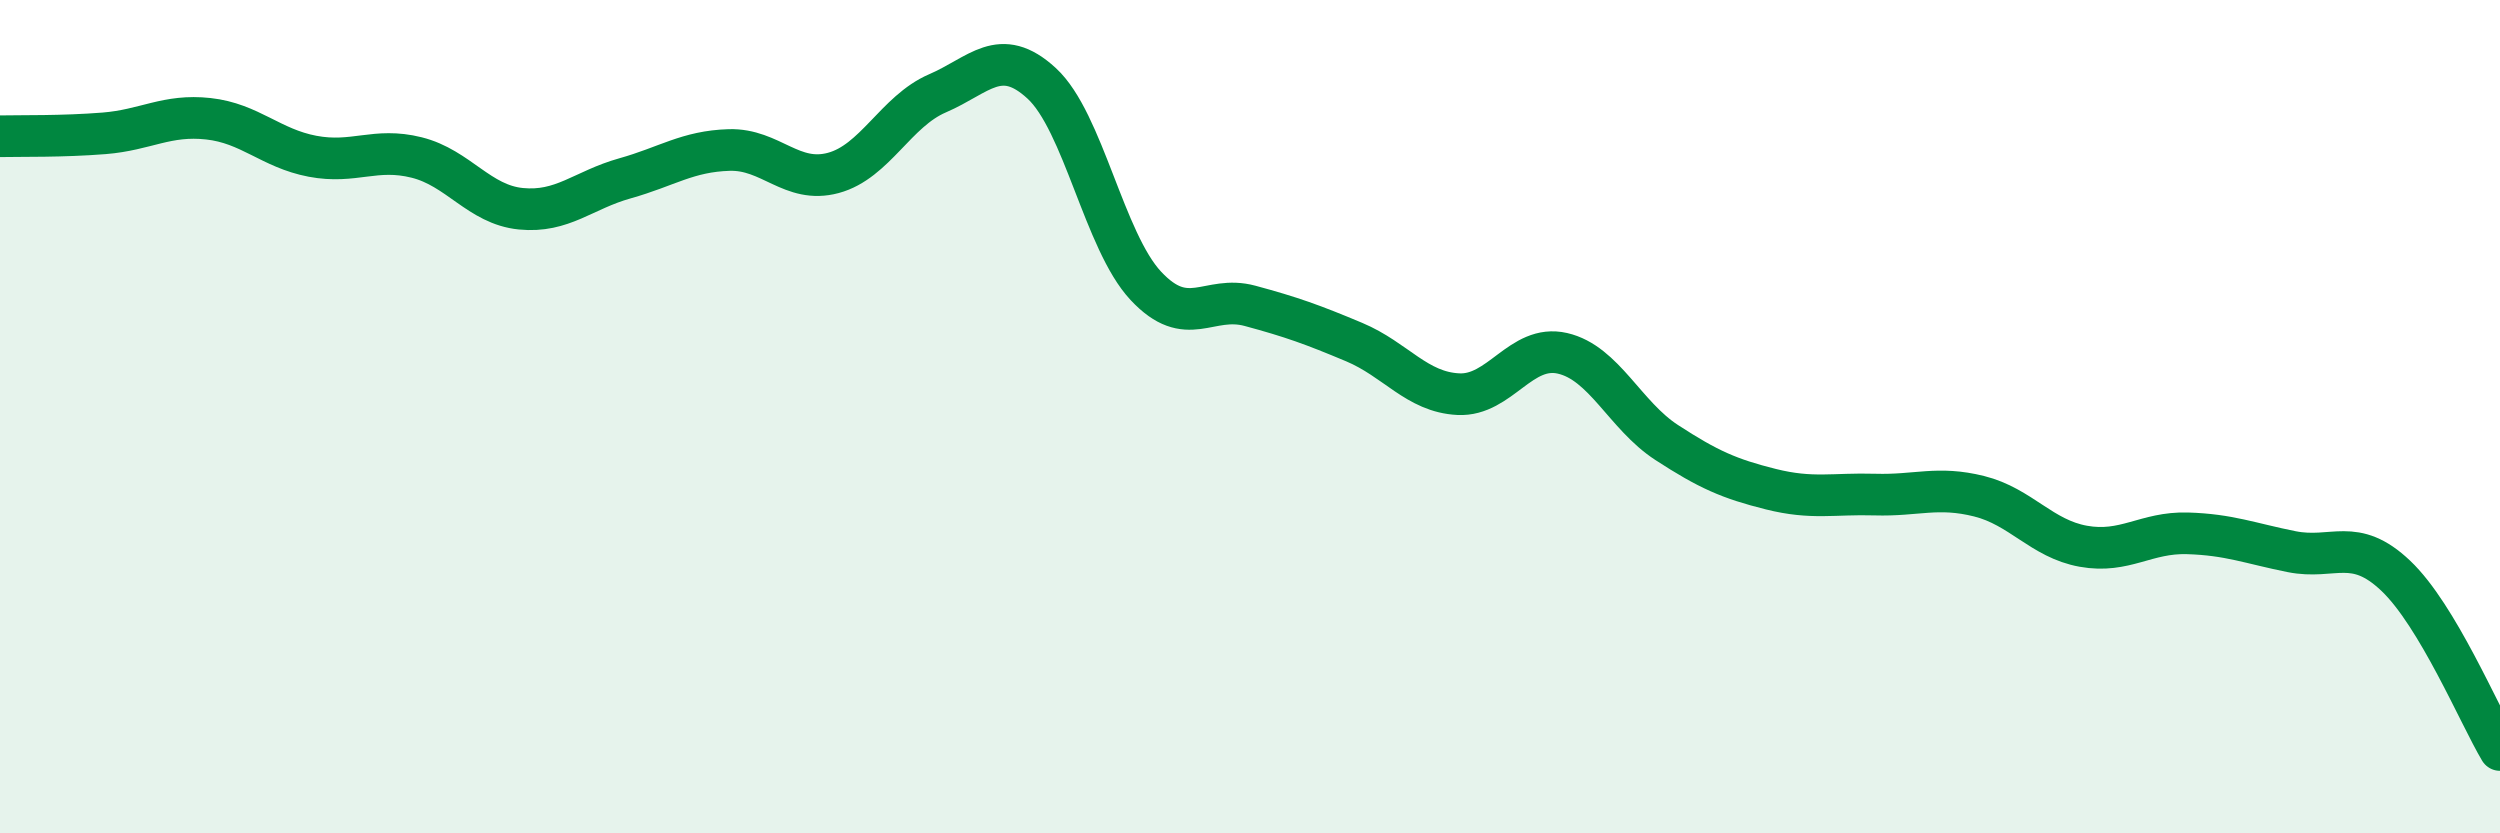
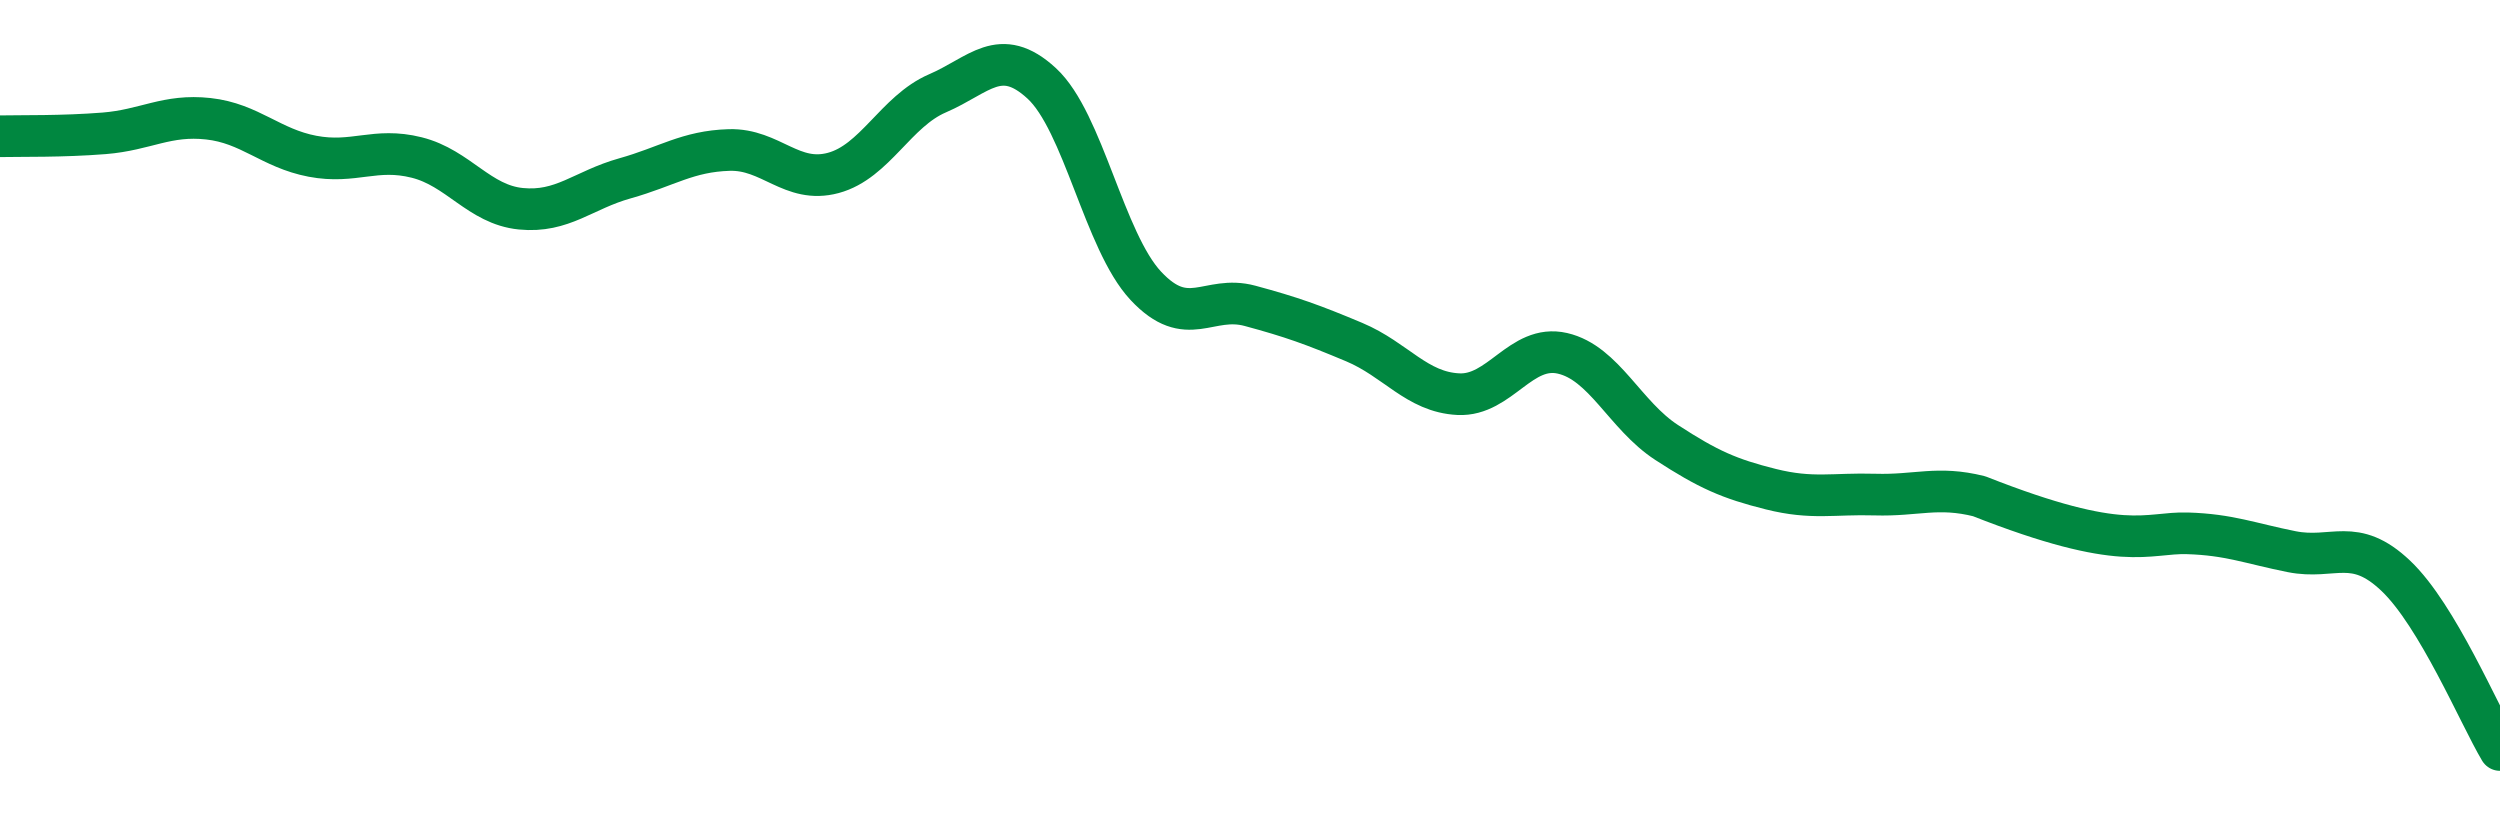
<svg xmlns="http://www.w3.org/2000/svg" width="60" height="20" viewBox="0 0 60 20">
-   <path d="M 0,3.27 C 0.5,3.26 1.5,3.28 2.5,3.2 C 3.5,3.12 4,2.74 5,2.85 C 6,2.96 6.5,3.56 7.5,3.75 C 8.5,3.94 9,3.53 10,3.78 C 11,4.03 11.5,4.91 12.5,5.01 C 13.5,5.11 14,4.56 15,4.28 C 16,4 16.5,3.63 17.5,3.6 C 18.5,3.57 19,4.42 20,4.15 C 21,3.88 21.5,2.67 22.5,2.24 C 23.5,1.81 24,1.08 25,2 C 26,2.92 26.5,5.79 27.5,6.86 C 28.5,7.93 29,7.07 30,7.34 C 31,7.61 31.5,7.79 32.5,8.21 C 33.5,8.63 34,9.41 35,9.46 C 36,9.51 36.5,8.25 37.5,8.48 C 38.5,8.71 39,9.97 40,10.62 C 41,11.27 41.5,11.49 42.5,11.74 C 43.5,11.99 44,11.84 45,11.87 C 46,11.9 46.5,11.66 47.5,11.91 C 48.5,12.16 49,12.93 50,13.11 C 51,13.29 51.5,12.77 52.5,12.8 C 53.5,12.83 54,13.04 55,13.24 C 56,13.44 56.5,12.87 57.5,13.82 C 58.5,14.77 59.5,17.16 60,18L60 20L0 20Z" fill="#008740" opacity="0.1" stroke-linecap="round" stroke-linejoin="round" />
-   <path d="M 0,3.27 C 0.5,3.26 1.5,3.28 2.5,3.2 C 3.5,3.12 4,2.74 5,2.85 C 6,2.96 6.5,3.56 7.5,3.75 C 8.5,3.94 9,3.53 10,3.78 C 11,4.03 11.5,4.91 12.5,5.01 C 13.5,5.11 14,4.56 15,4.28 C 16,4 16.5,3.63 17.5,3.6 C 18.5,3.57 19,4.42 20,4.15 C 21,3.88 21.5,2.67 22.5,2.24 C 23.5,1.81 24,1.08 25,2 C 26,2.92 26.5,5.79 27.5,6.86 C 28.5,7.93 29,7.07 30,7.34 C 31,7.61 31.5,7.79 32.5,8.21 C 33.5,8.63 34,9.41 35,9.46 C 36,9.51 36.5,8.25 37.5,8.48 C 38.5,8.71 39,9.97 40,10.62 C 41,11.27 41.5,11.49 42.5,11.74 C 43.5,11.99 44,11.84 45,11.87 C 46,11.9 46.5,11.66 47.5,11.91 C 48.5,12.16 49,12.93 50,13.11 C 51,13.29 51.5,12.77 52.5,12.8 C 53.5,12.83 54,13.04 55,13.24 C 56,13.44 56.5,12.87 57.5,13.82 C 58.5,14.77 59.5,17.16 60,18" stroke="#008740" stroke-width="1" fill="none" stroke-linecap="round" stroke-linejoin="round" />
+   <path d="M 0,3.27 C 0.5,3.26 1.5,3.28 2.5,3.2 C 3.5,3.12 4,2.74 5,2.85 C 6,2.96 6.5,3.56 7.5,3.75 C 8.5,3.94 9,3.53 10,3.78 C 11,4.03 11.5,4.91 12.5,5.01 C 13.5,5.11 14,4.56 15,4.28 C 16,4 16.5,3.63 17.5,3.6 C 18.5,3.57 19,4.42 20,4.15 C 21,3.88 21.5,2.67 22.5,2.24 C 23.5,1.81 24,1.08 25,2 C 26,2.92 26.5,5.79 27.5,6.86 C 28.5,7.93 29,7.07 30,7.34 C 31,7.61 31.5,7.79 32.5,8.21 C 33.5,8.63 34,9.41 35,9.46 C 36,9.51 36.5,8.25 37.5,8.48 C 38.5,8.71 39,9.97 40,10.62 C 41,11.27 41.5,11.49 42.5,11.74 C 43.5,11.99 44,11.84 45,11.87 C 46,11.9 46.5,11.66 47.5,11.91 C 51,13.29 51.5,12.77 52.5,12.8 C 53.5,12.83 54,13.04 55,13.24 C 56,13.44 56.5,12.87 57.5,13.82 C 58.5,14.77 59.5,17.16 60,18" stroke="#008740" stroke-width="1" fill="none" stroke-linecap="round" stroke-linejoin="round" />
</svg>